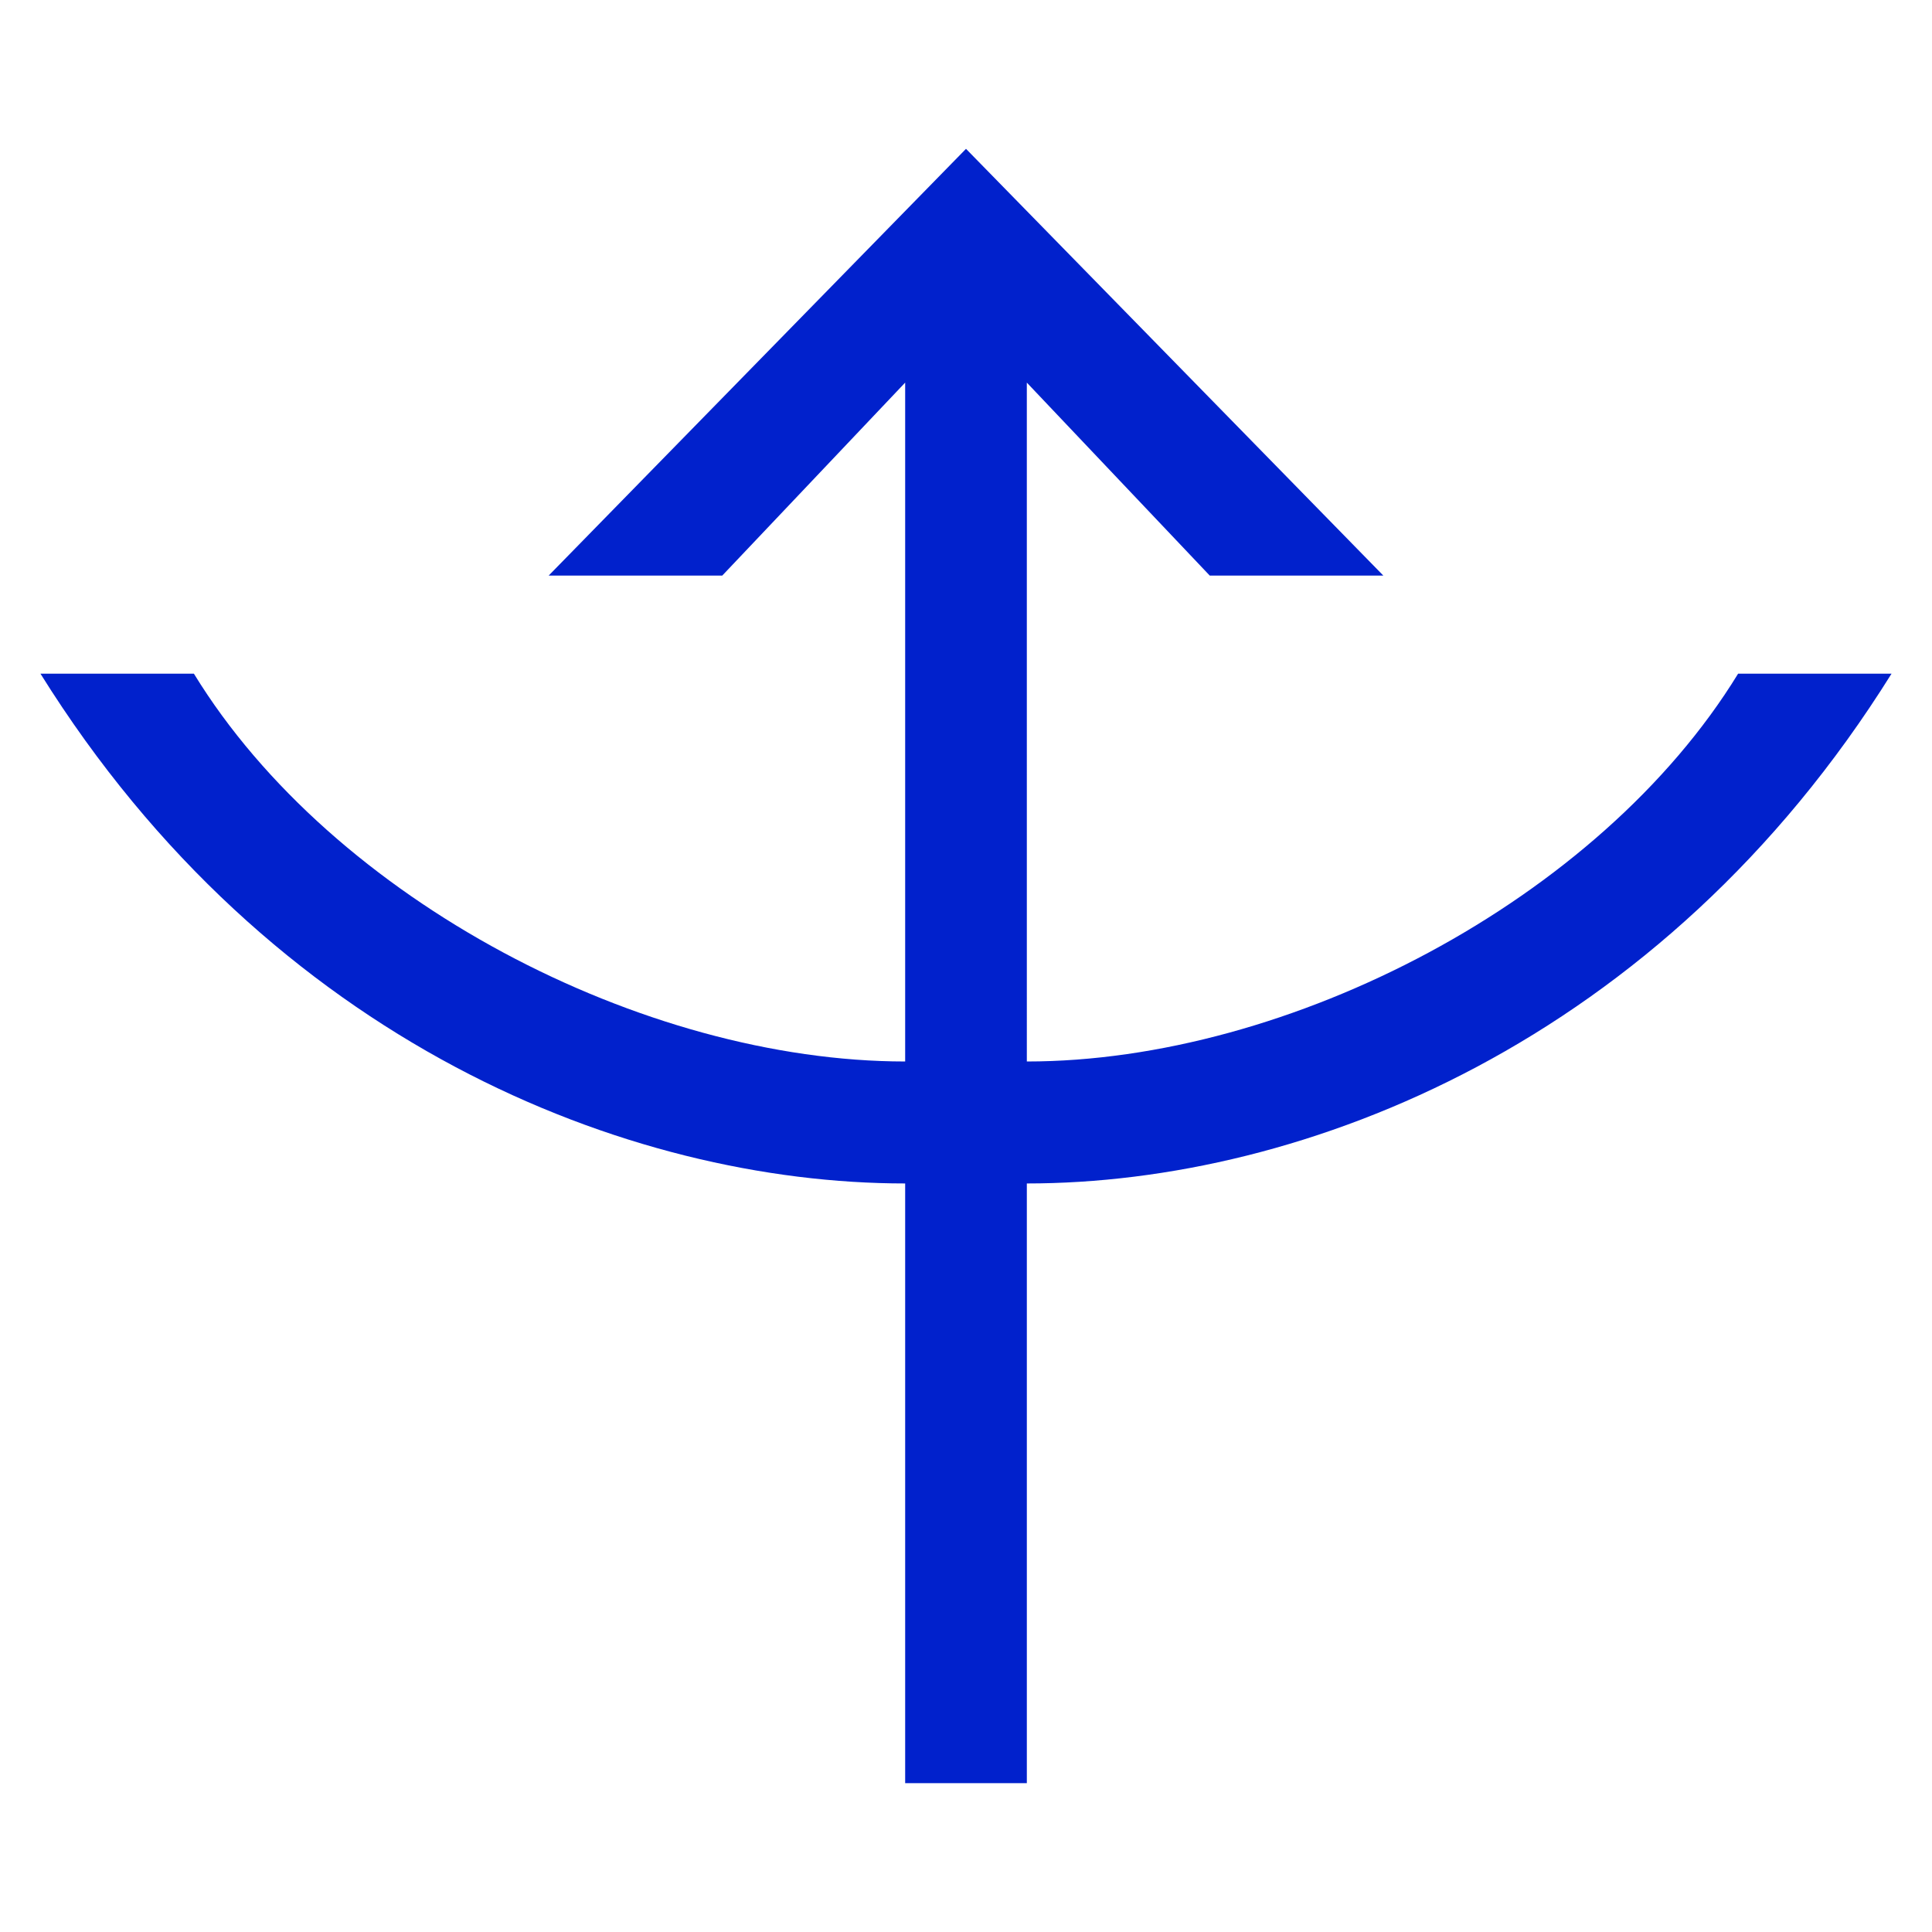
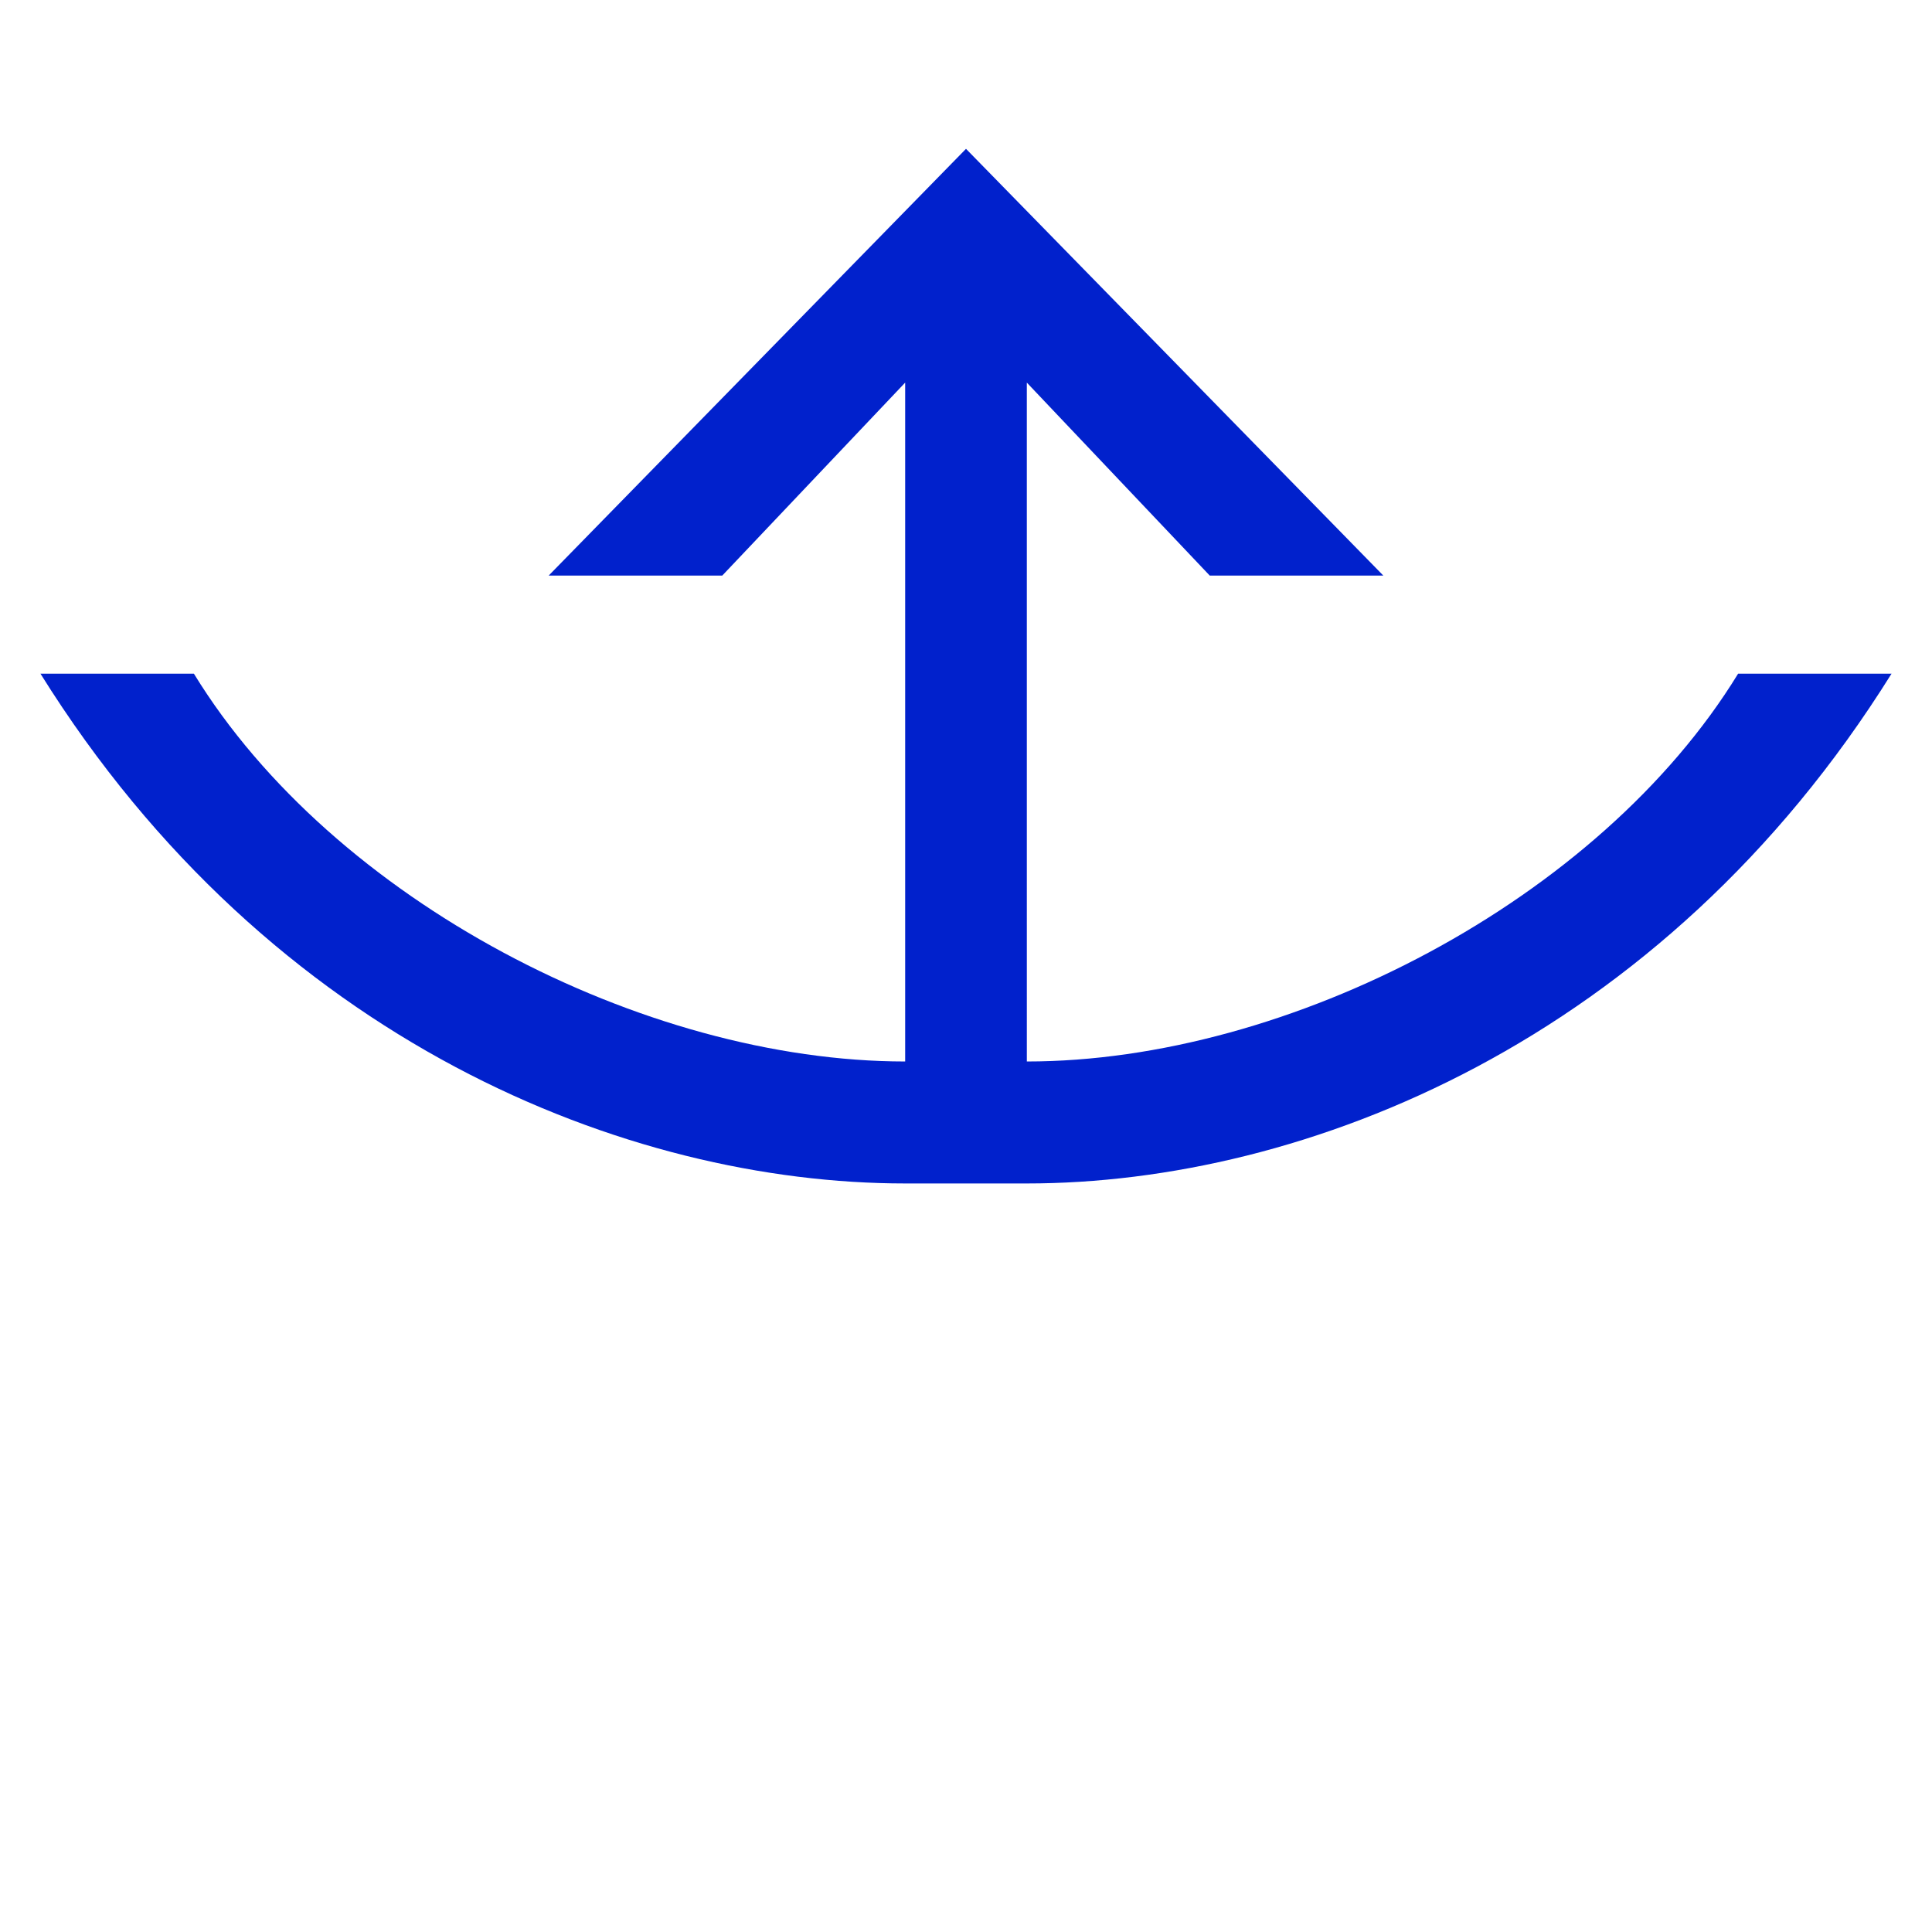
<svg xmlns="http://www.w3.org/2000/svg" xmlns:ns1="http://www.inkscape.org/namespaces/inkscape" xmlns:ns2="http://sodipodi.sourceforge.net/DTD/sodipodi-0.dtd" width="240" height="240" viewBox="0 0 240 240" version="1.1" id="svg8" ns1:version="0.92.2 (5c3e80d, 2017-08-06)" ns2:docname="Sagira.svg" ns1:export-filename="C:\Users\irock\Desktop\Stuff\Images\Homestuck\ezodiac\09 Indigo\Prospit\Sagira.png" ns1:export-xdpi="320" ns1:export-ydpi="320">
  <title id="title3103">Sagira</title>
  <defs id="defs2" />
  <ns2:namedview id="base" pagecolor="#ffffff" bordercolor="#666666" borderopacity="1.0" ns1:pageopacity="0.0" ns1:pageshadow="2" ns1:zoom="1.4" ns1:cx="120.31914" ns1:cy="153.39175" ns1:document-units="px" ns1:current-layer="layer1" showgrid="false" showguides="false" units="px" ns1:pagecheckerboard="true" ns1:showpageshadow="false" />
  <g ns1:label="Layer 1" ns1:groupmode="layer" id="layer1" transform="translate(563.903,94.792)">
-     <path style="fill:#0121cc;fill-opacity:1;stroke:none;stroke-width:1px;stroke-linecap:butt;stroke-linejoin:miter;stroke-opacity:1" d="m -443.903,-76.304 -51.84,53.01 h 21.564 l 22.719,-23.969 v 84.332 c -32.52,0 -71.105,-20.012 -88.357,-48.176 h -19.061 c 28.582,45.816 72.997,63.328 107.418,63.328 v 74.498 h 15.115 V 52.222 c 34.421,0 78.834,-17.512 107.416,-63.328 h -19.059 c -17.253,28.164 -55.837,48.176 -88.357,48.176 l -0.002,-84.332 22.721,23.969 h 21.564 z" id="path3096" ns1:connector-curvature="0" ns2:nodetypes="cccccccccccccccccc" />
+     <path style="fill:#0121cc;fill-opacity:1;stroke:none;stroke-width:1px;stroke-linecap:butt;stroke-linejoin:miter;stroke-opacity:1" d="m -443.903,-76.304 -51.84,53.01 h 21.564 l 22.719,-23.969 v 84.332 c -32.52,0 -71.105,-20.012 -88.357,-48.176 h -19.061 c 28.582,45.816 72.997,63.328 107.418,63.328 h 15.115 V 52.222 c 34.421,0 78.834,-17.512 107.416,-63.328 h -19.059 c -17.253,28.164 -55.837,48.176 -88.357,48.176 l -0.002,-84.332 22.721,23.969 h 21.564 z" id="path3096" ns1:connector-curvature="0" ns2:nodetypes="cccccccccccccccccc" />
  </g>
</svg>